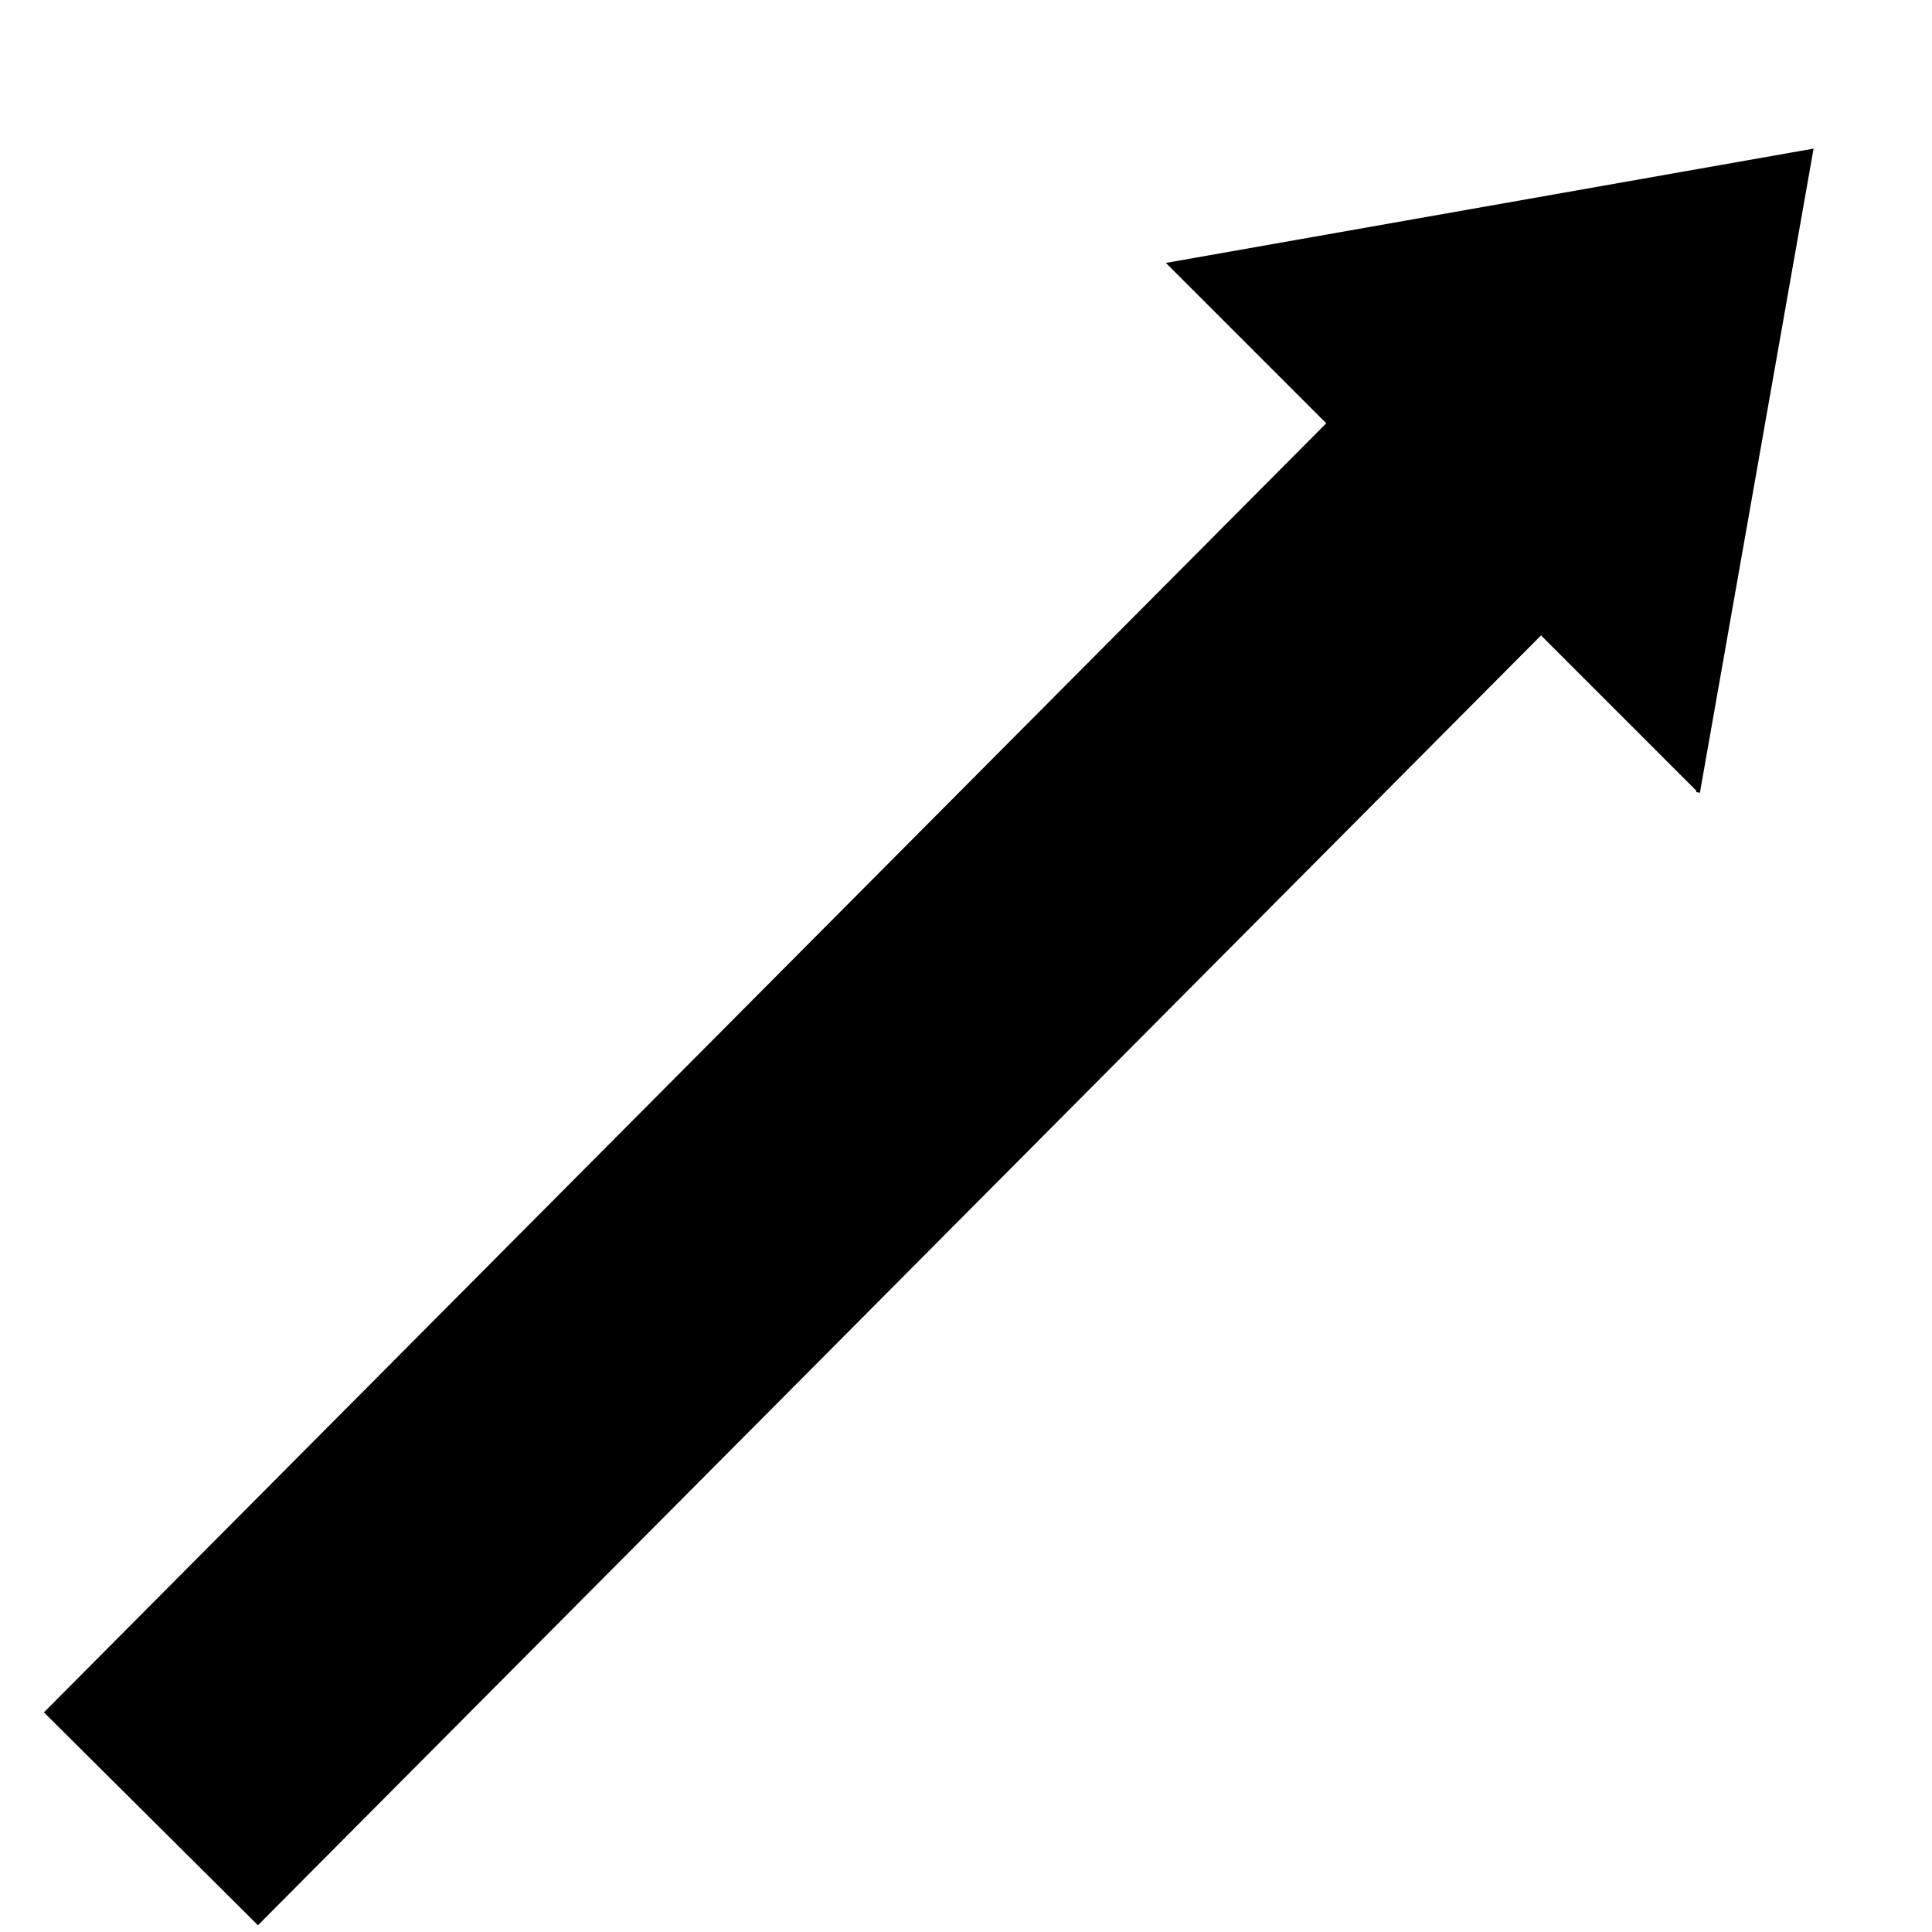
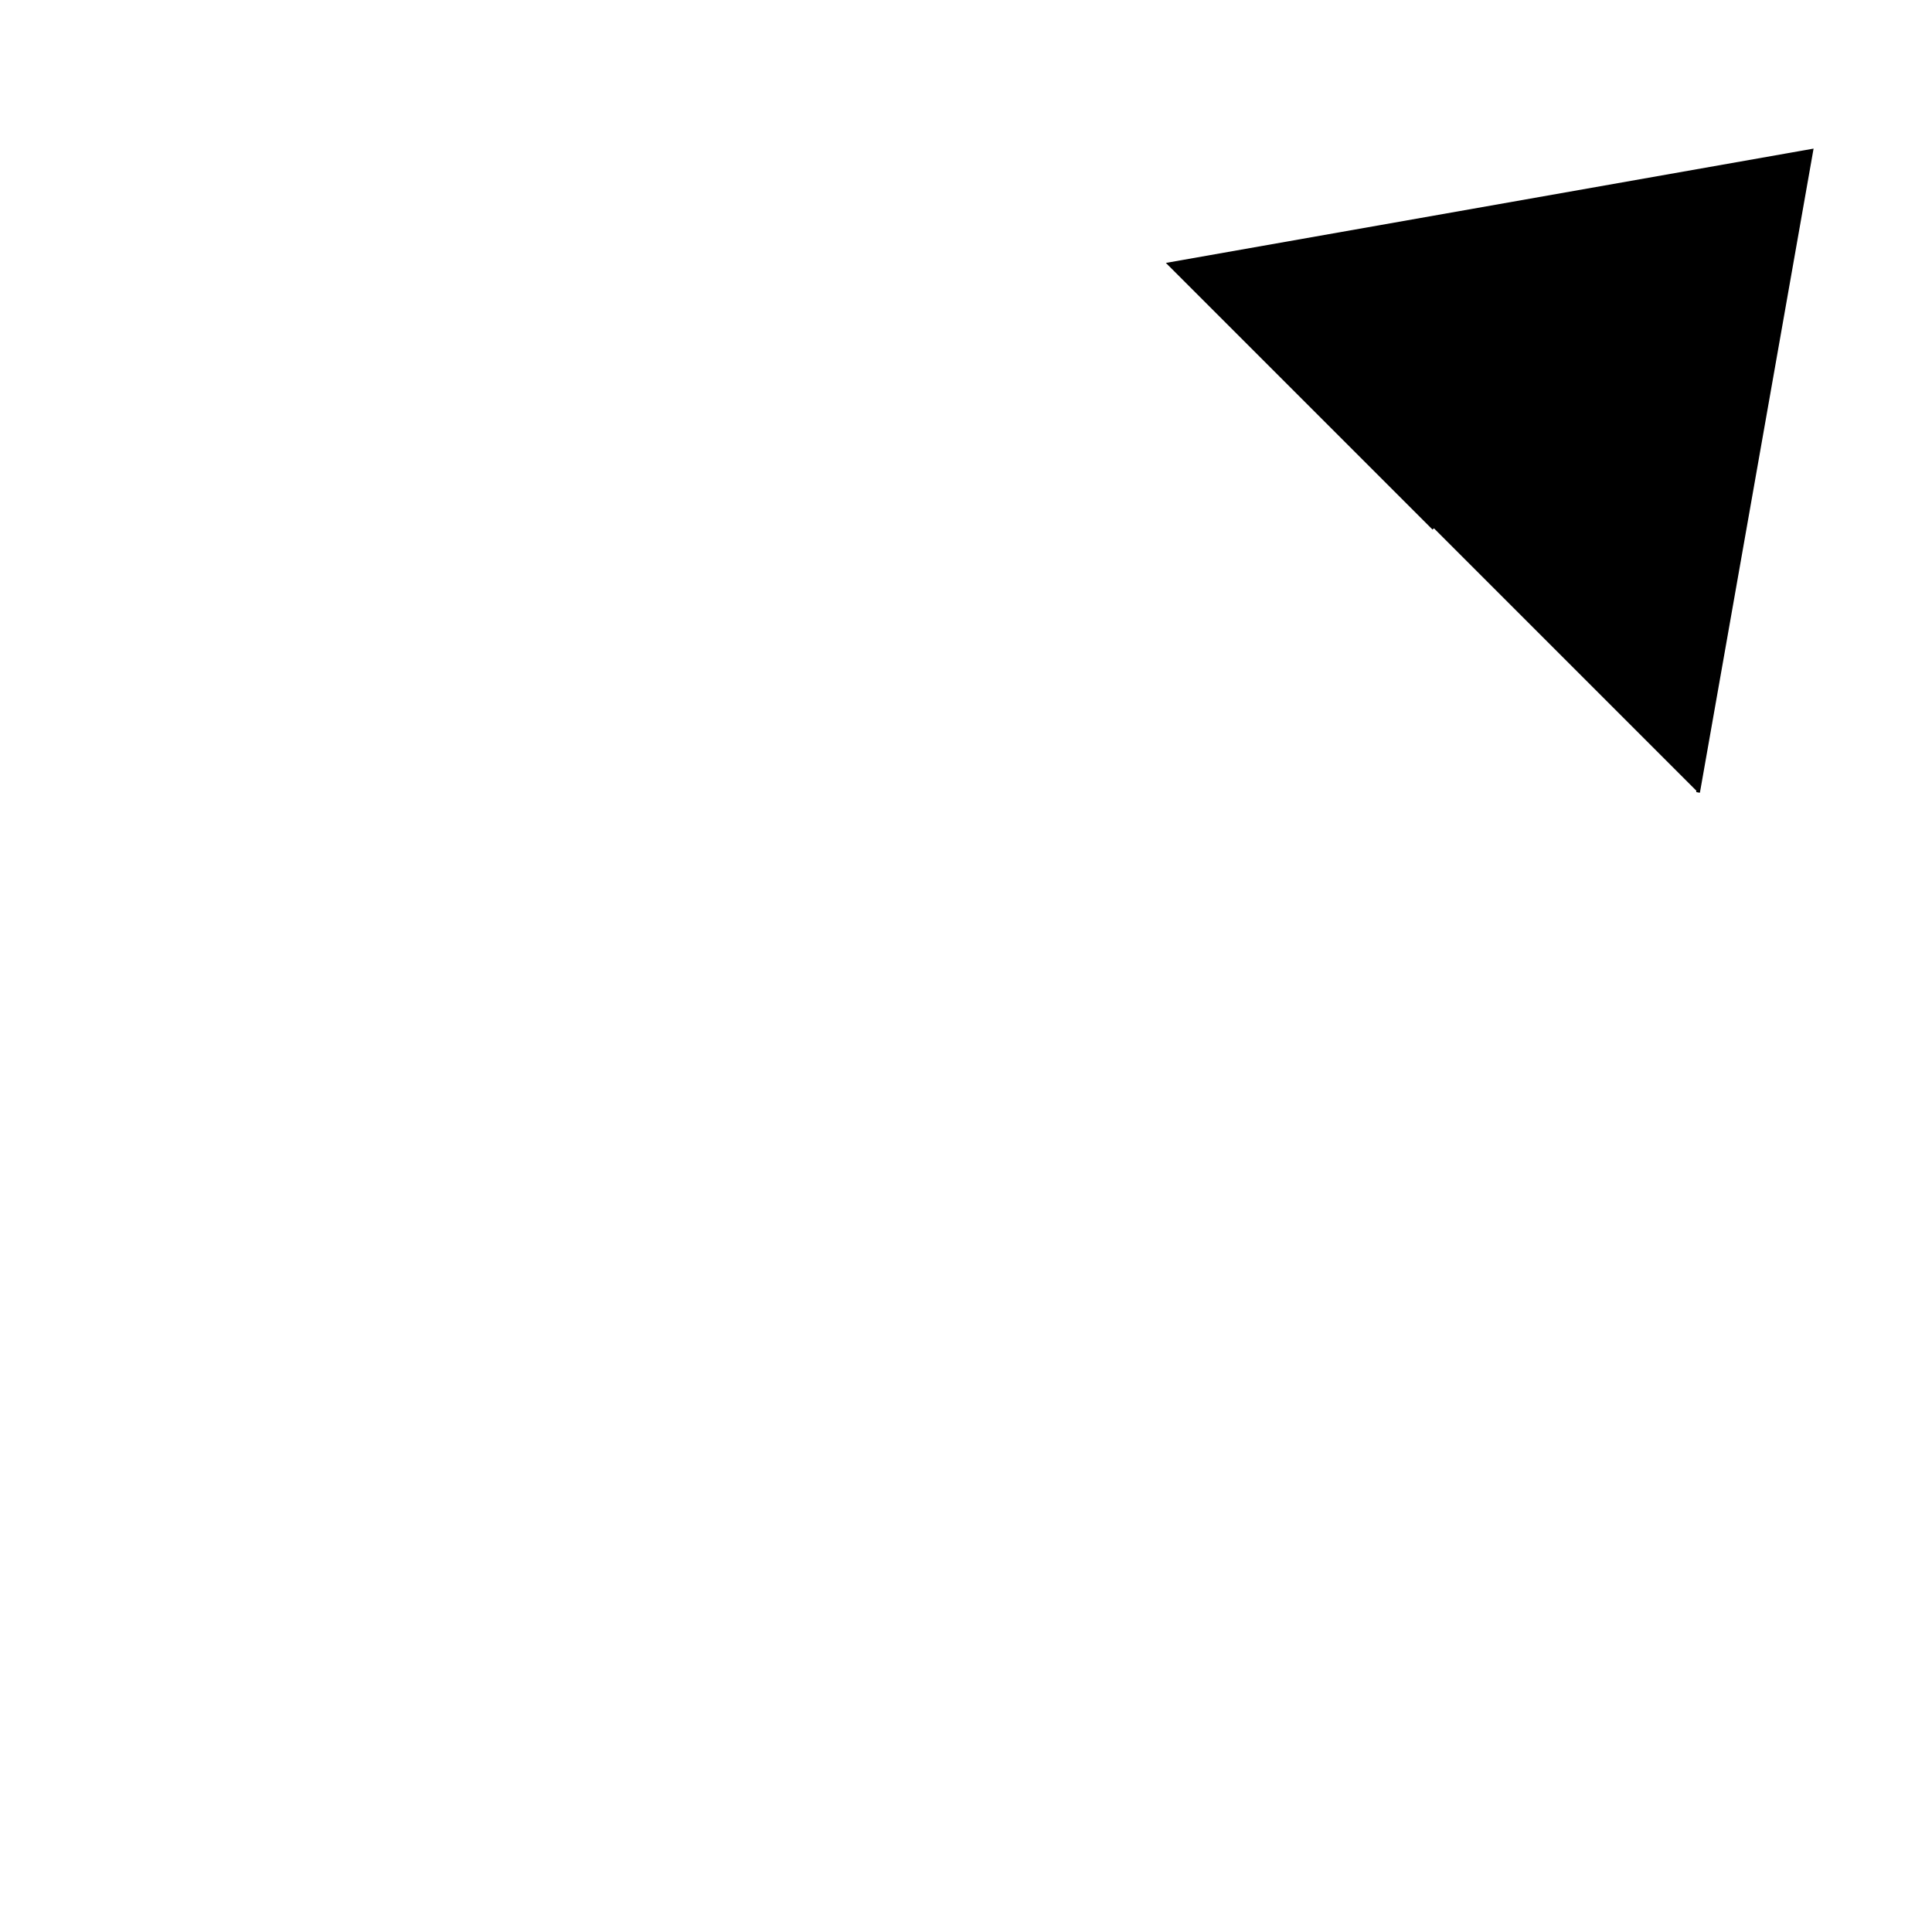
<svg xmlns="http://www.w3.org/2000/svg" viewBox="0 0 512 512">
-   <path d="M 40 482, L420 100" stroke="black" fill="transparent" stroke-width="80" />
  <path d="M380 140 L310 70 L 480 40 L450 210" stroke="black" />
</svg>